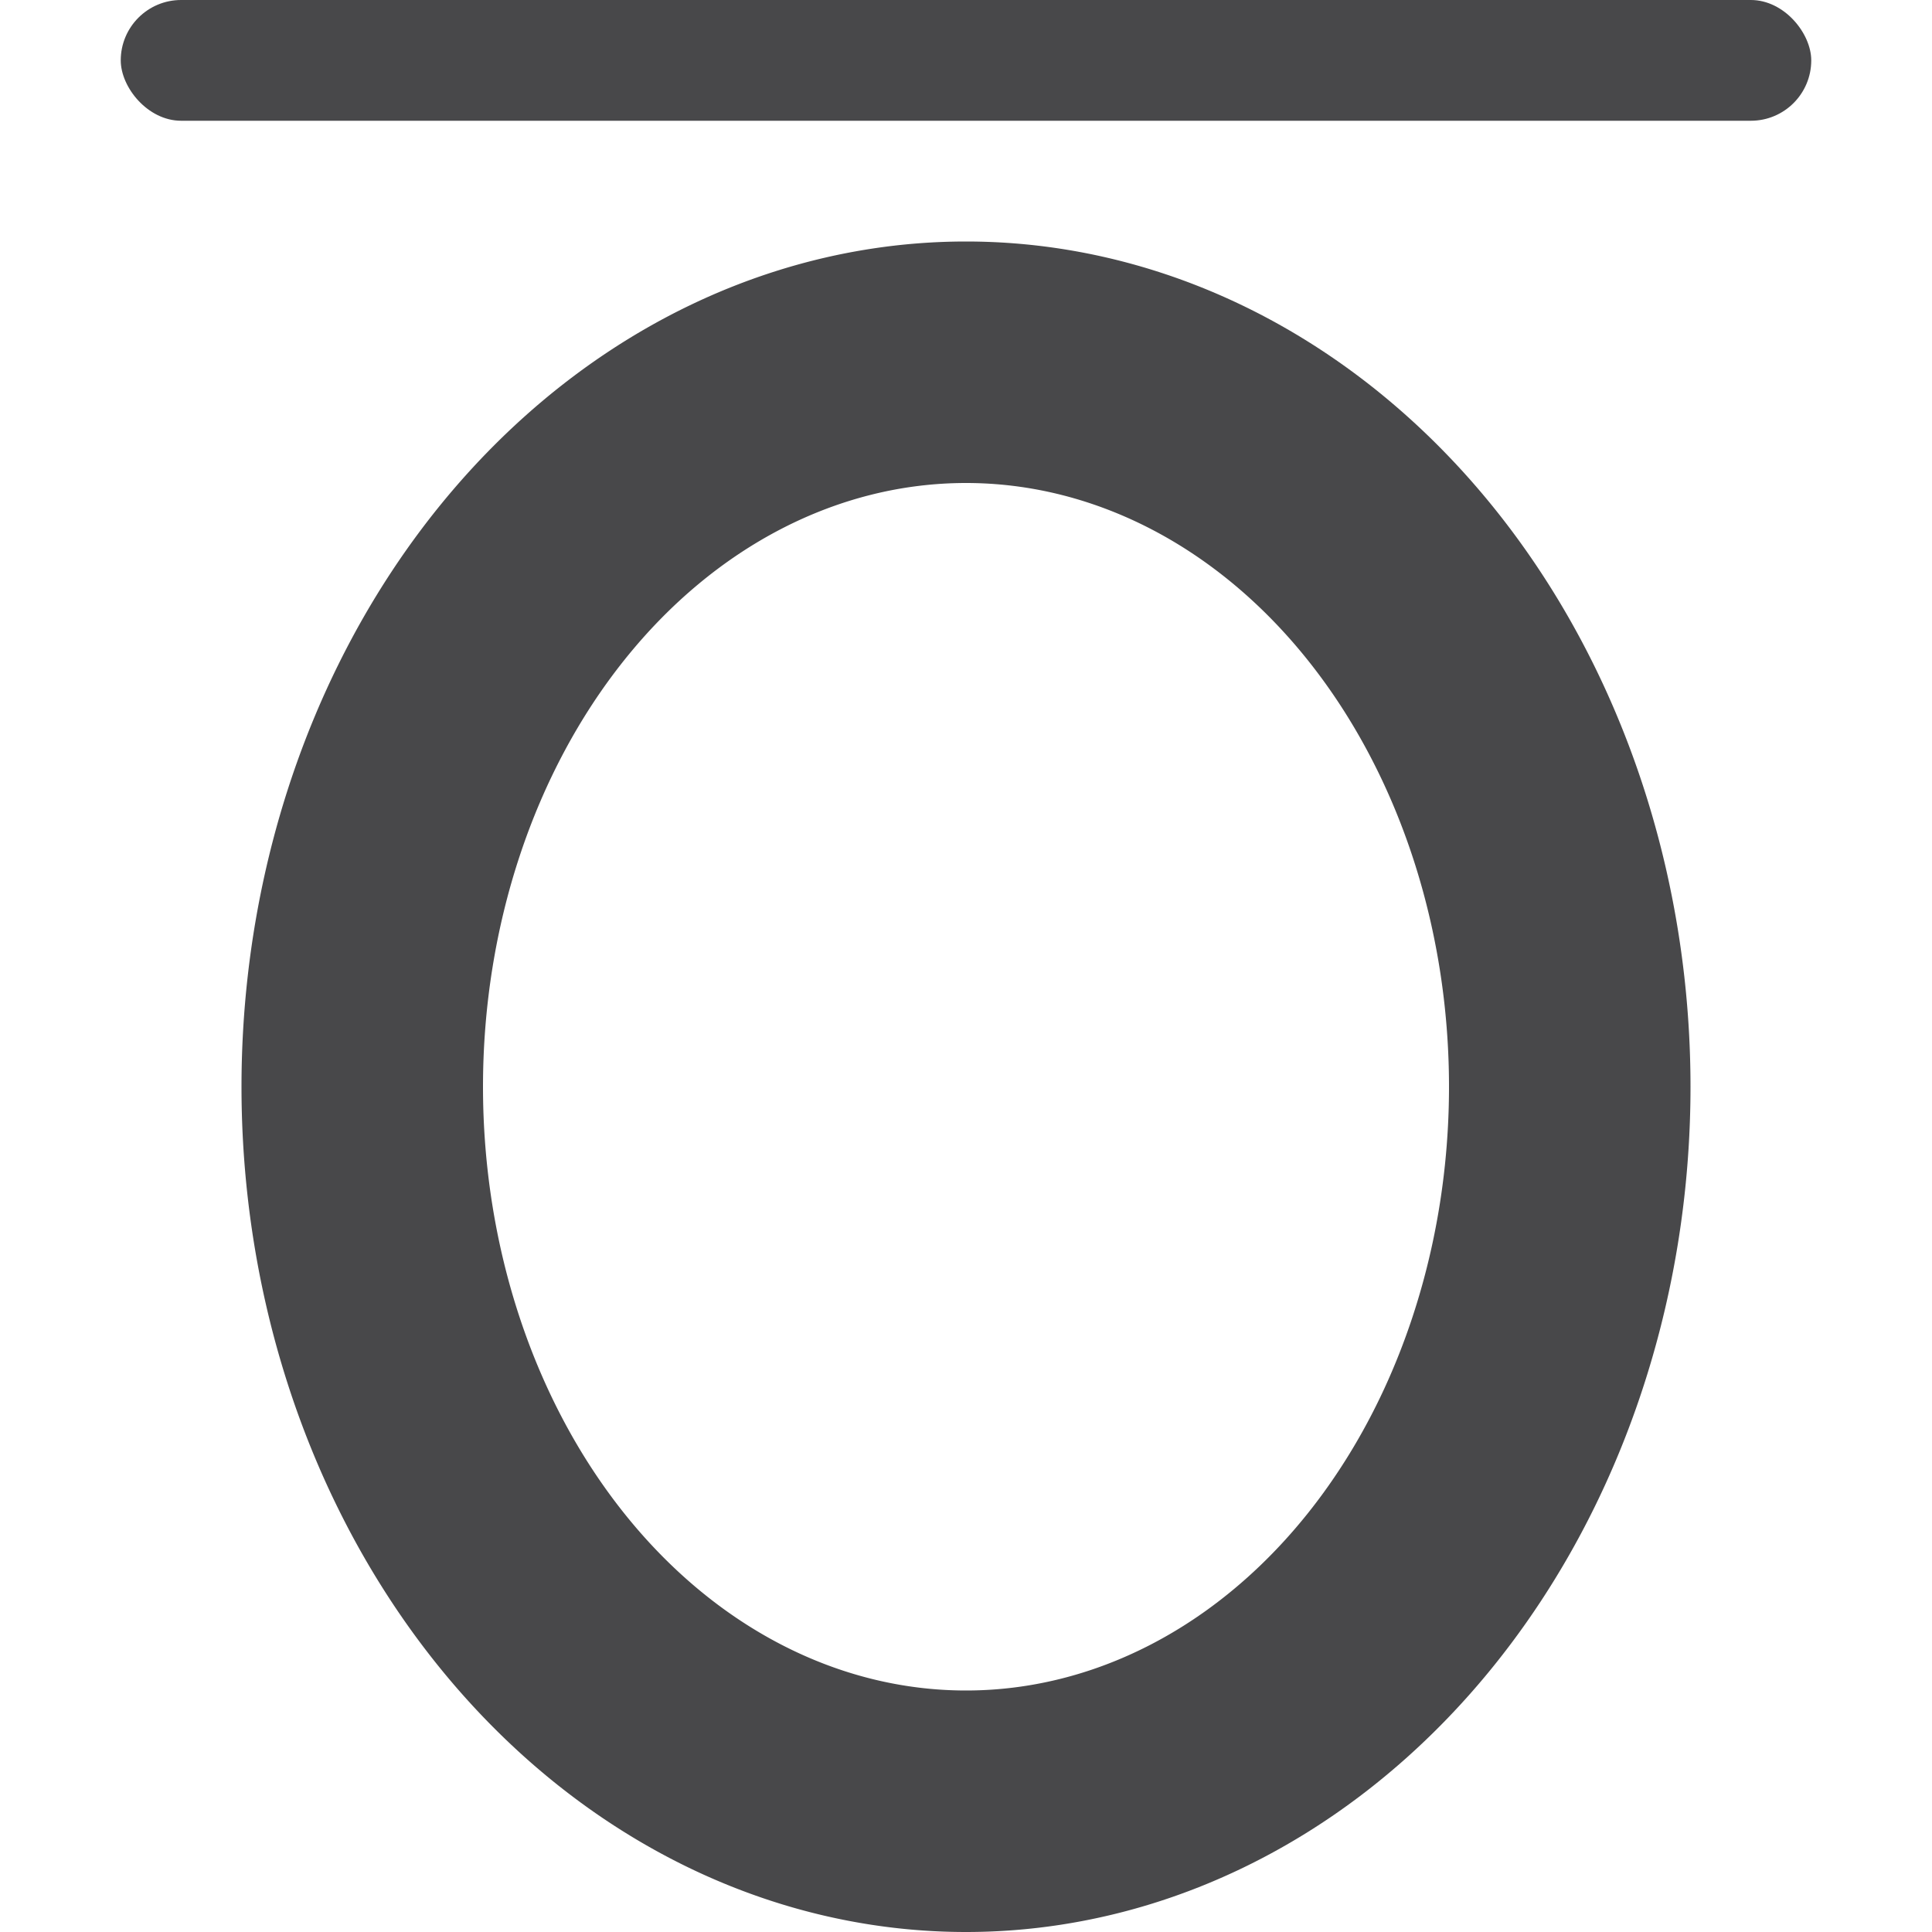
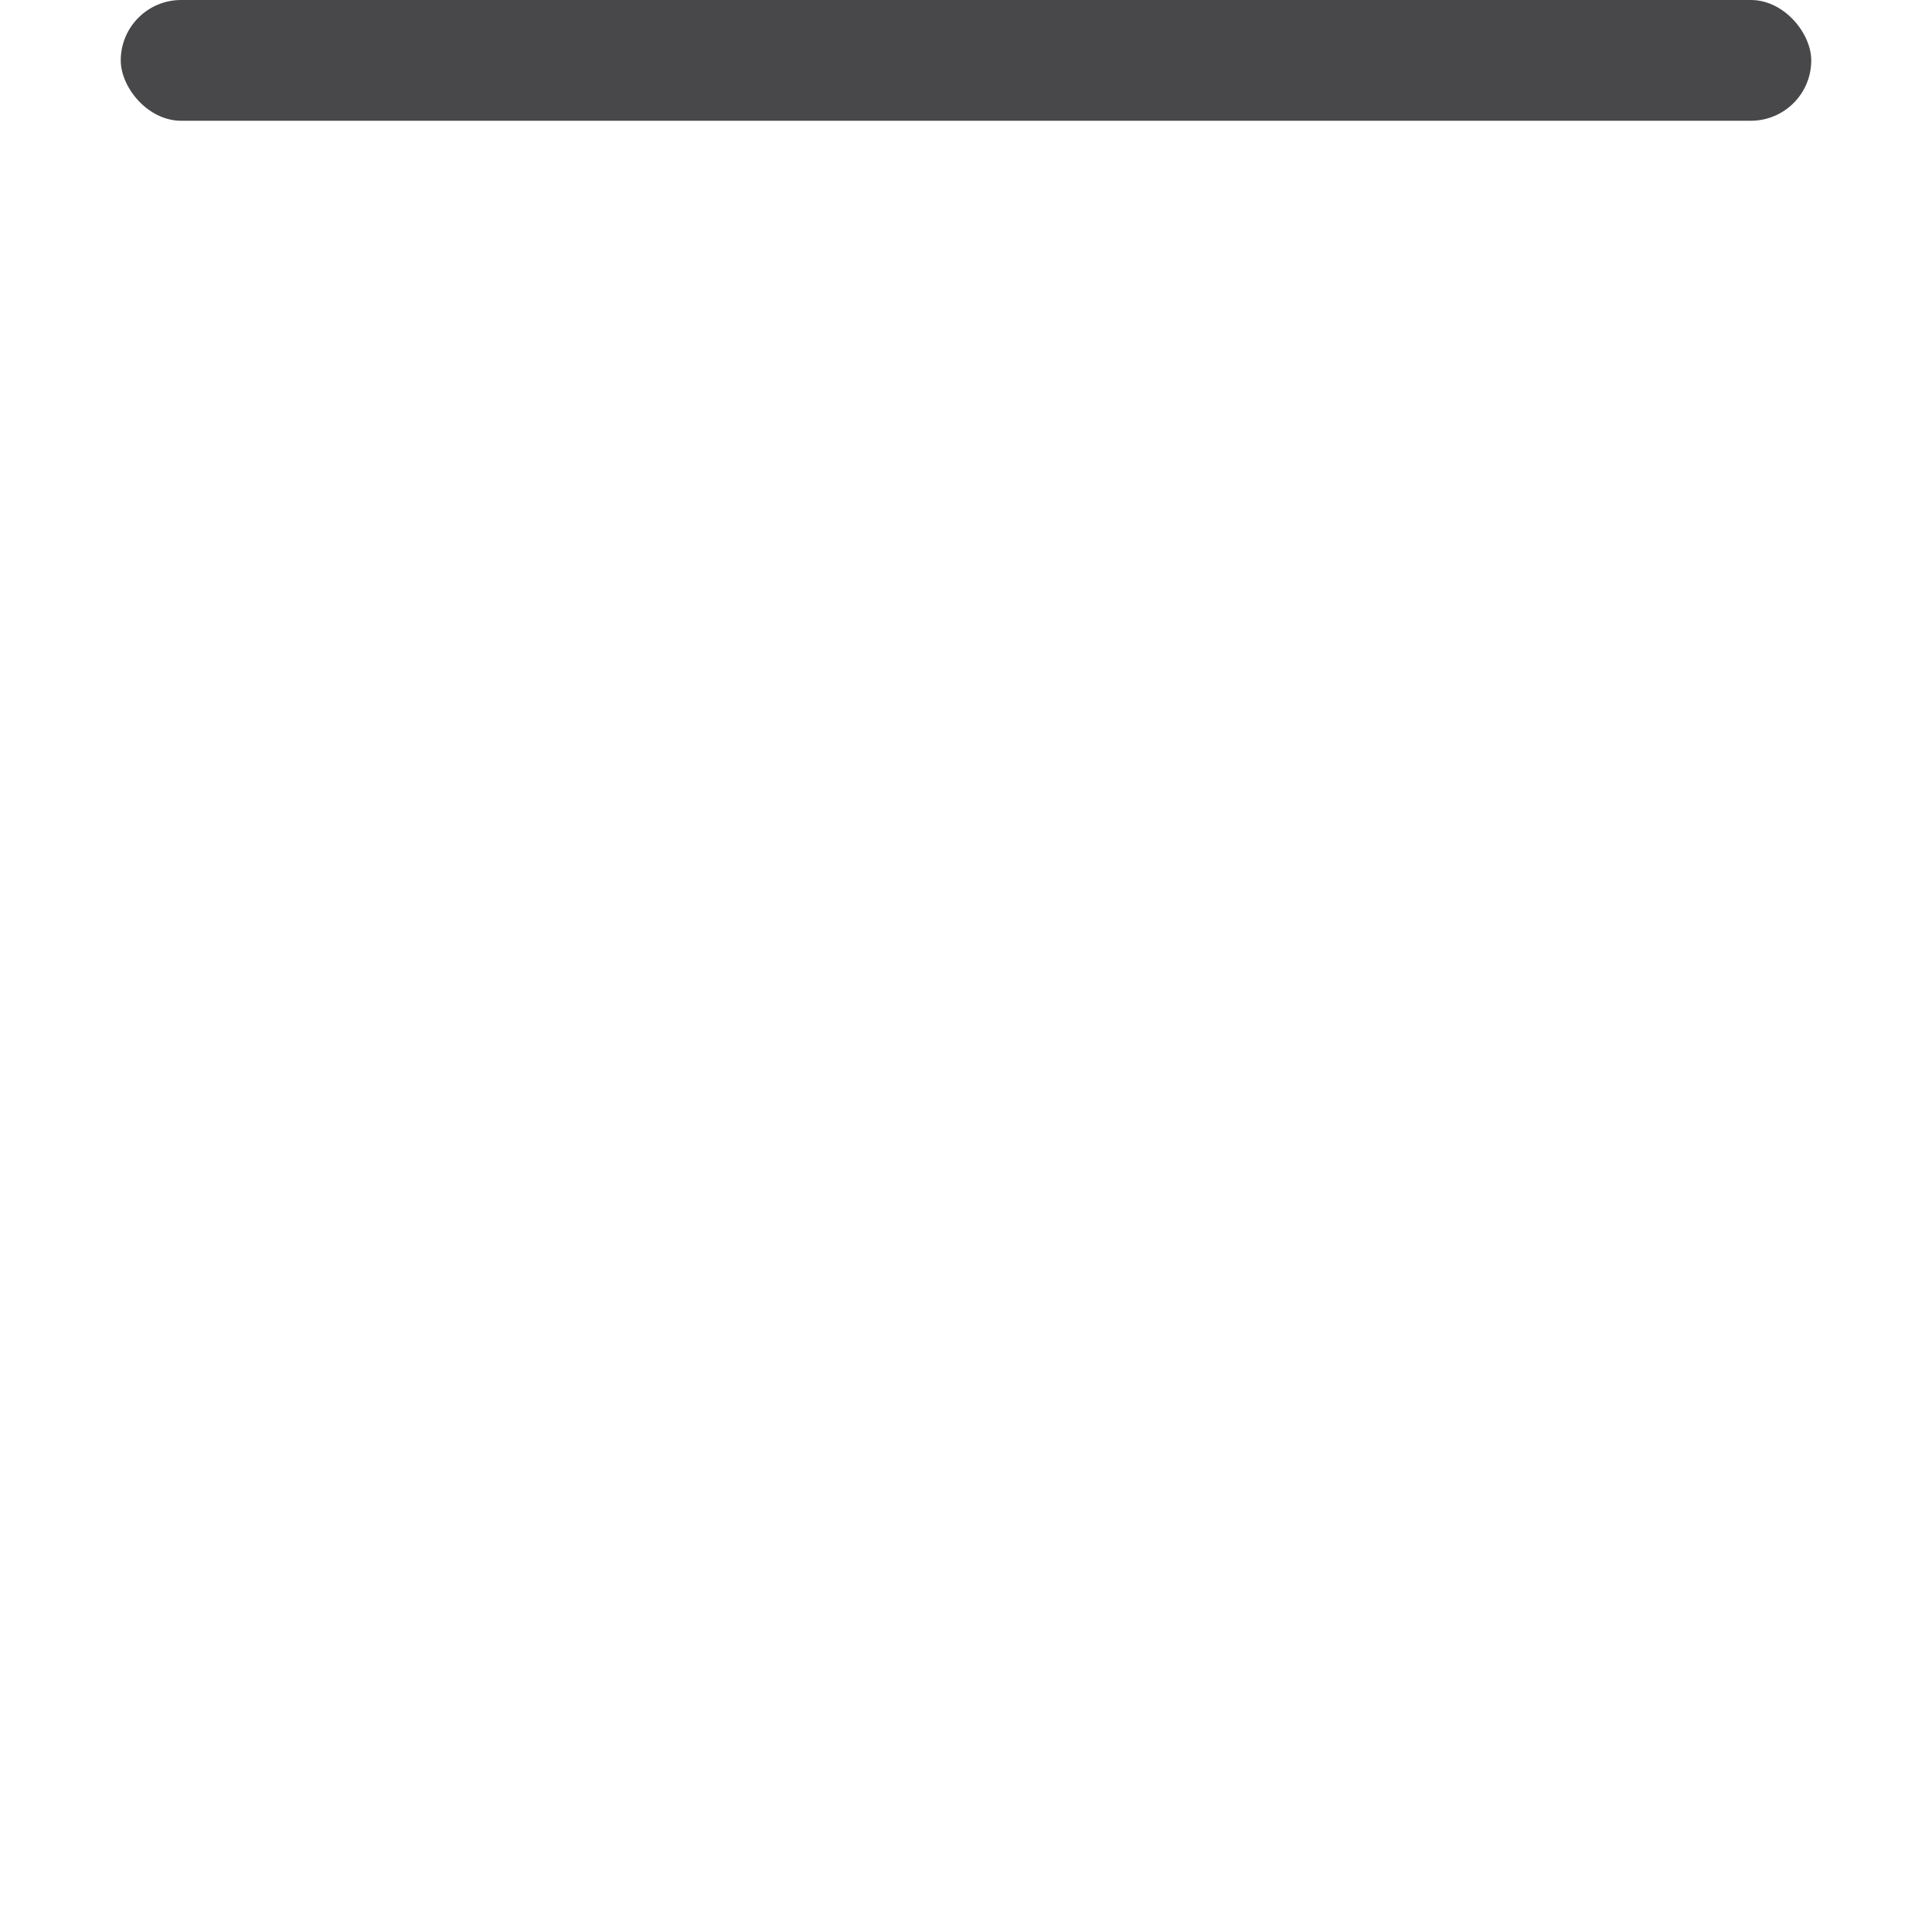
<svg xmlns="http://www.w3.org/2000/svg" viewBox="0 0 16 16">/&amp;amp;amp;gt;<g fill="#48484a">
    <rect height="1" ry=".5" width="14" x="1" />
-     <path d="m8 2a6 7 0 0 0 -6 7 6 7 0 0 0 6 7 6 7 0 0 0 6-7 6 7 0 0 0 -6-7zm0 2a4 5 0 0 1 4 5 4 5 0 0 1 -4 5 4 5 0 0 1 -4-5 4 5 0 0 1 4-5z" />
  </g>
</svg>